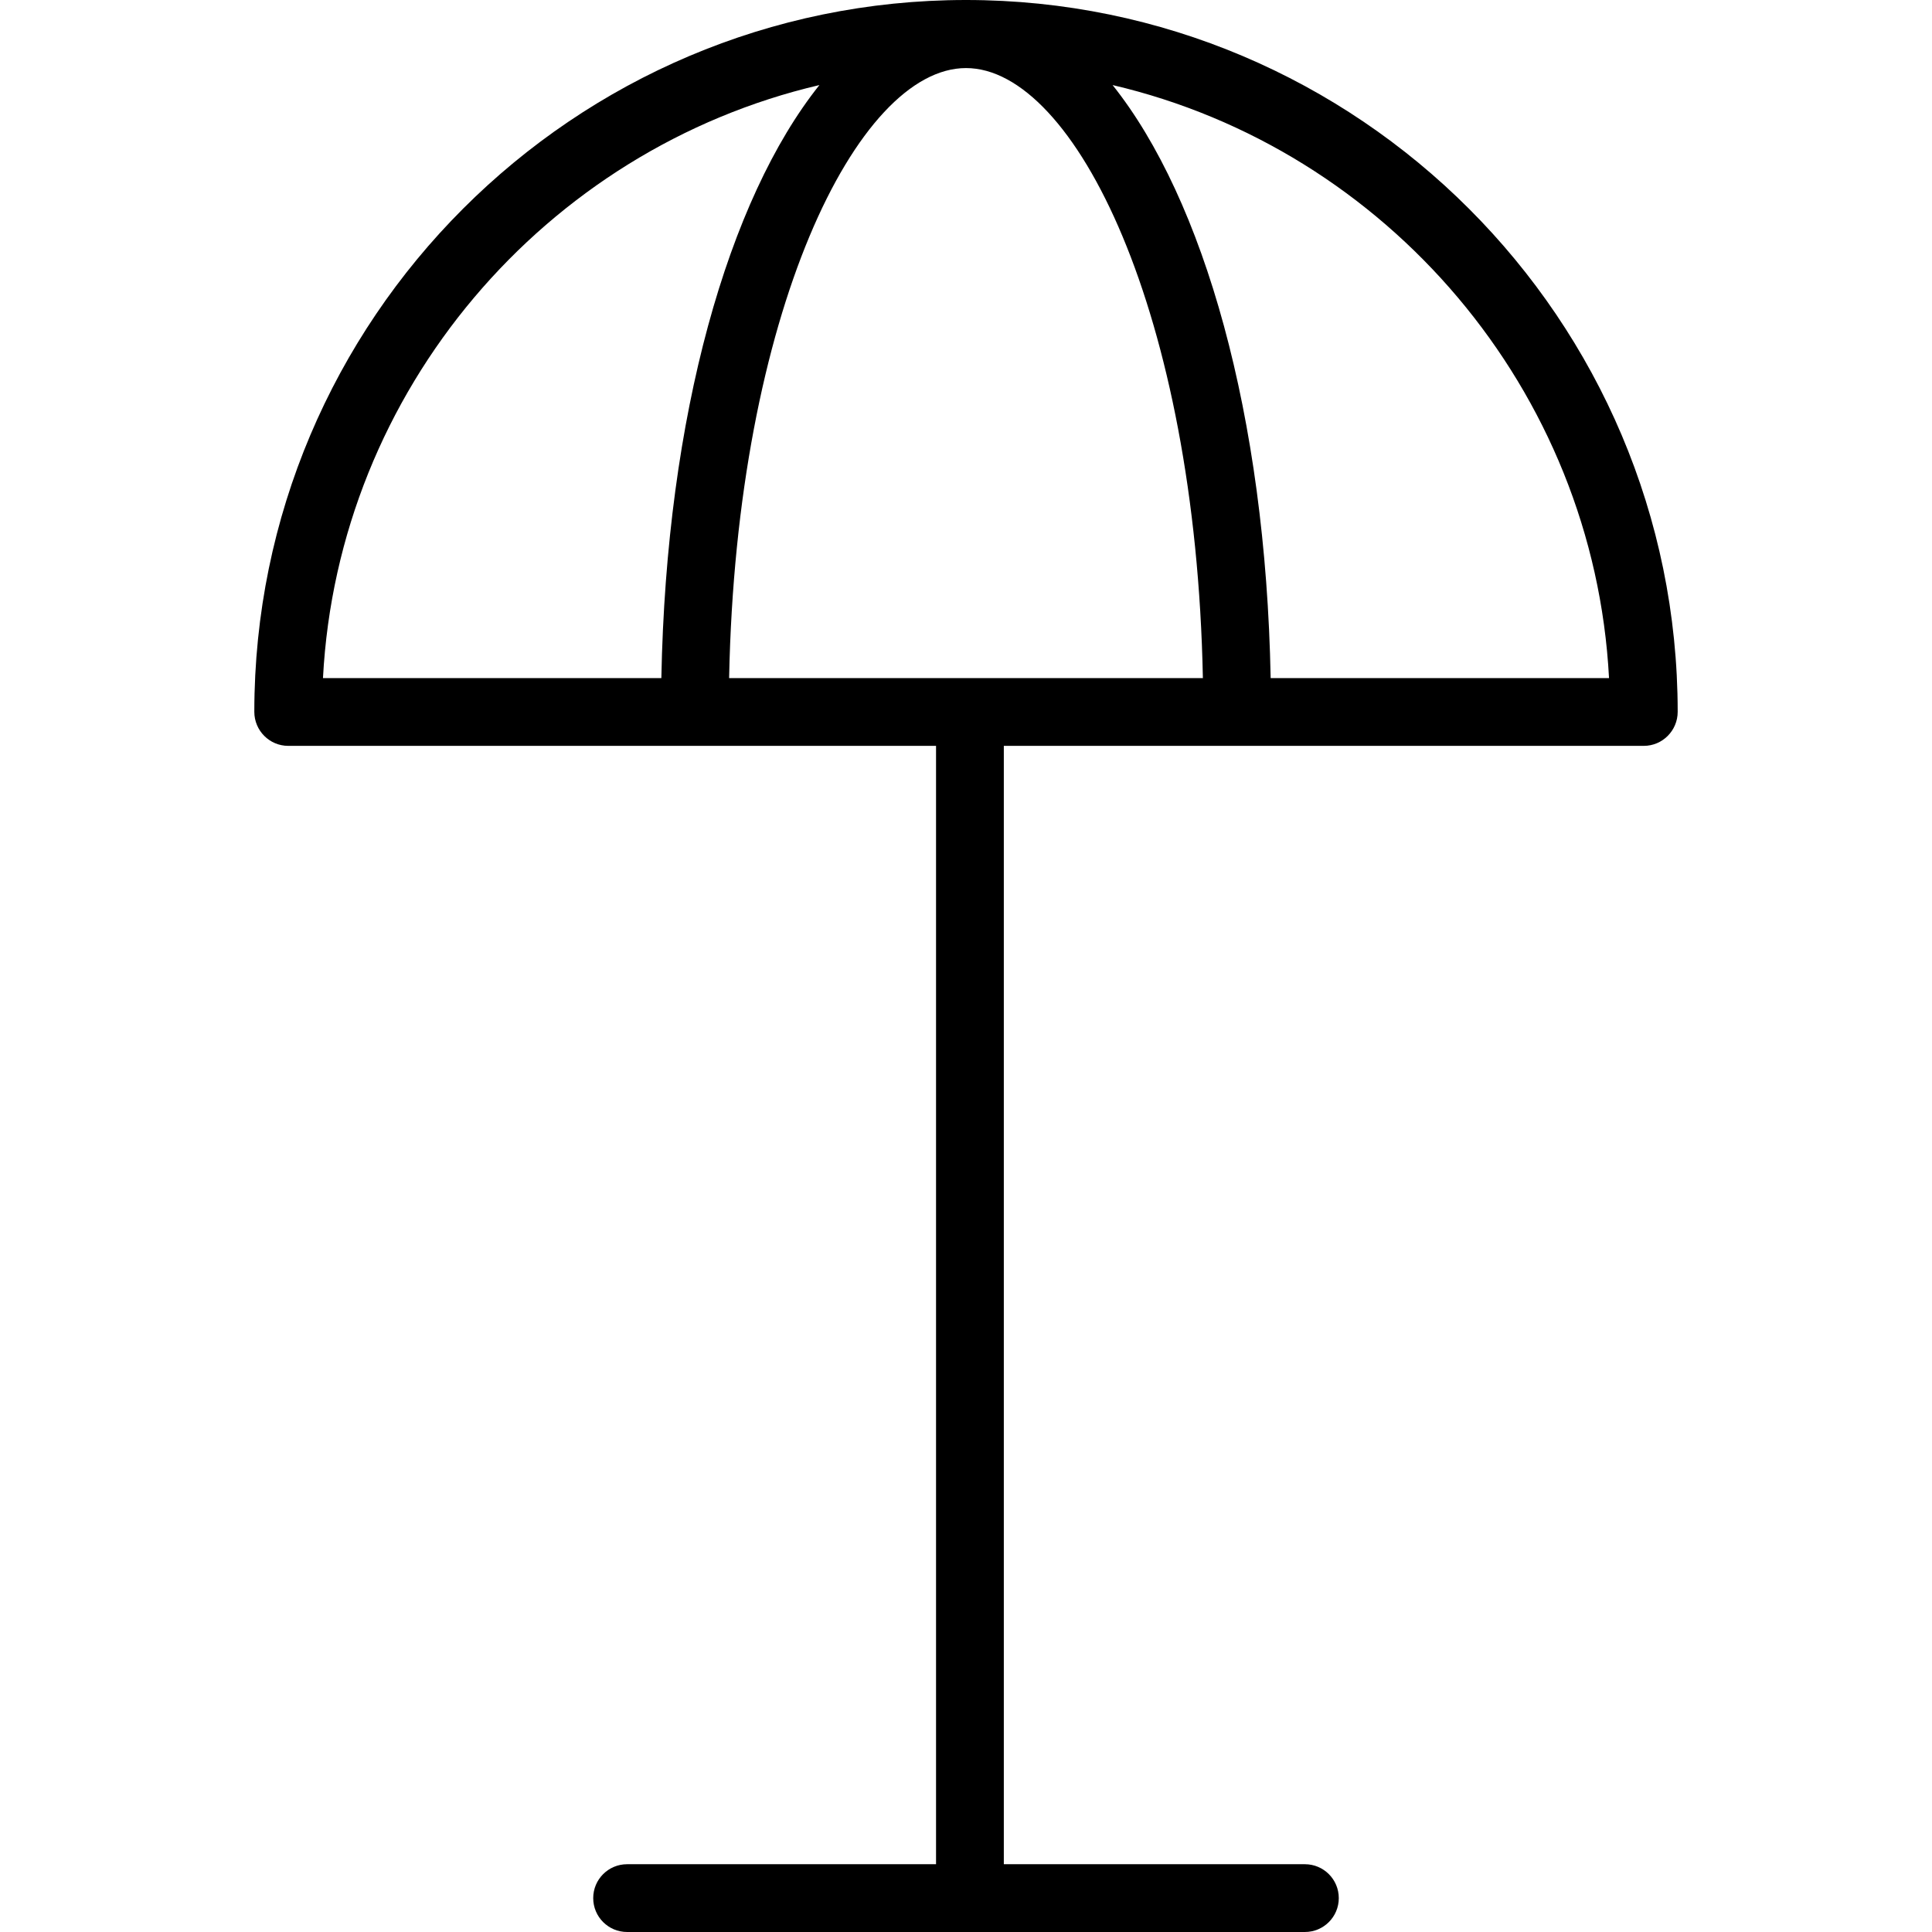
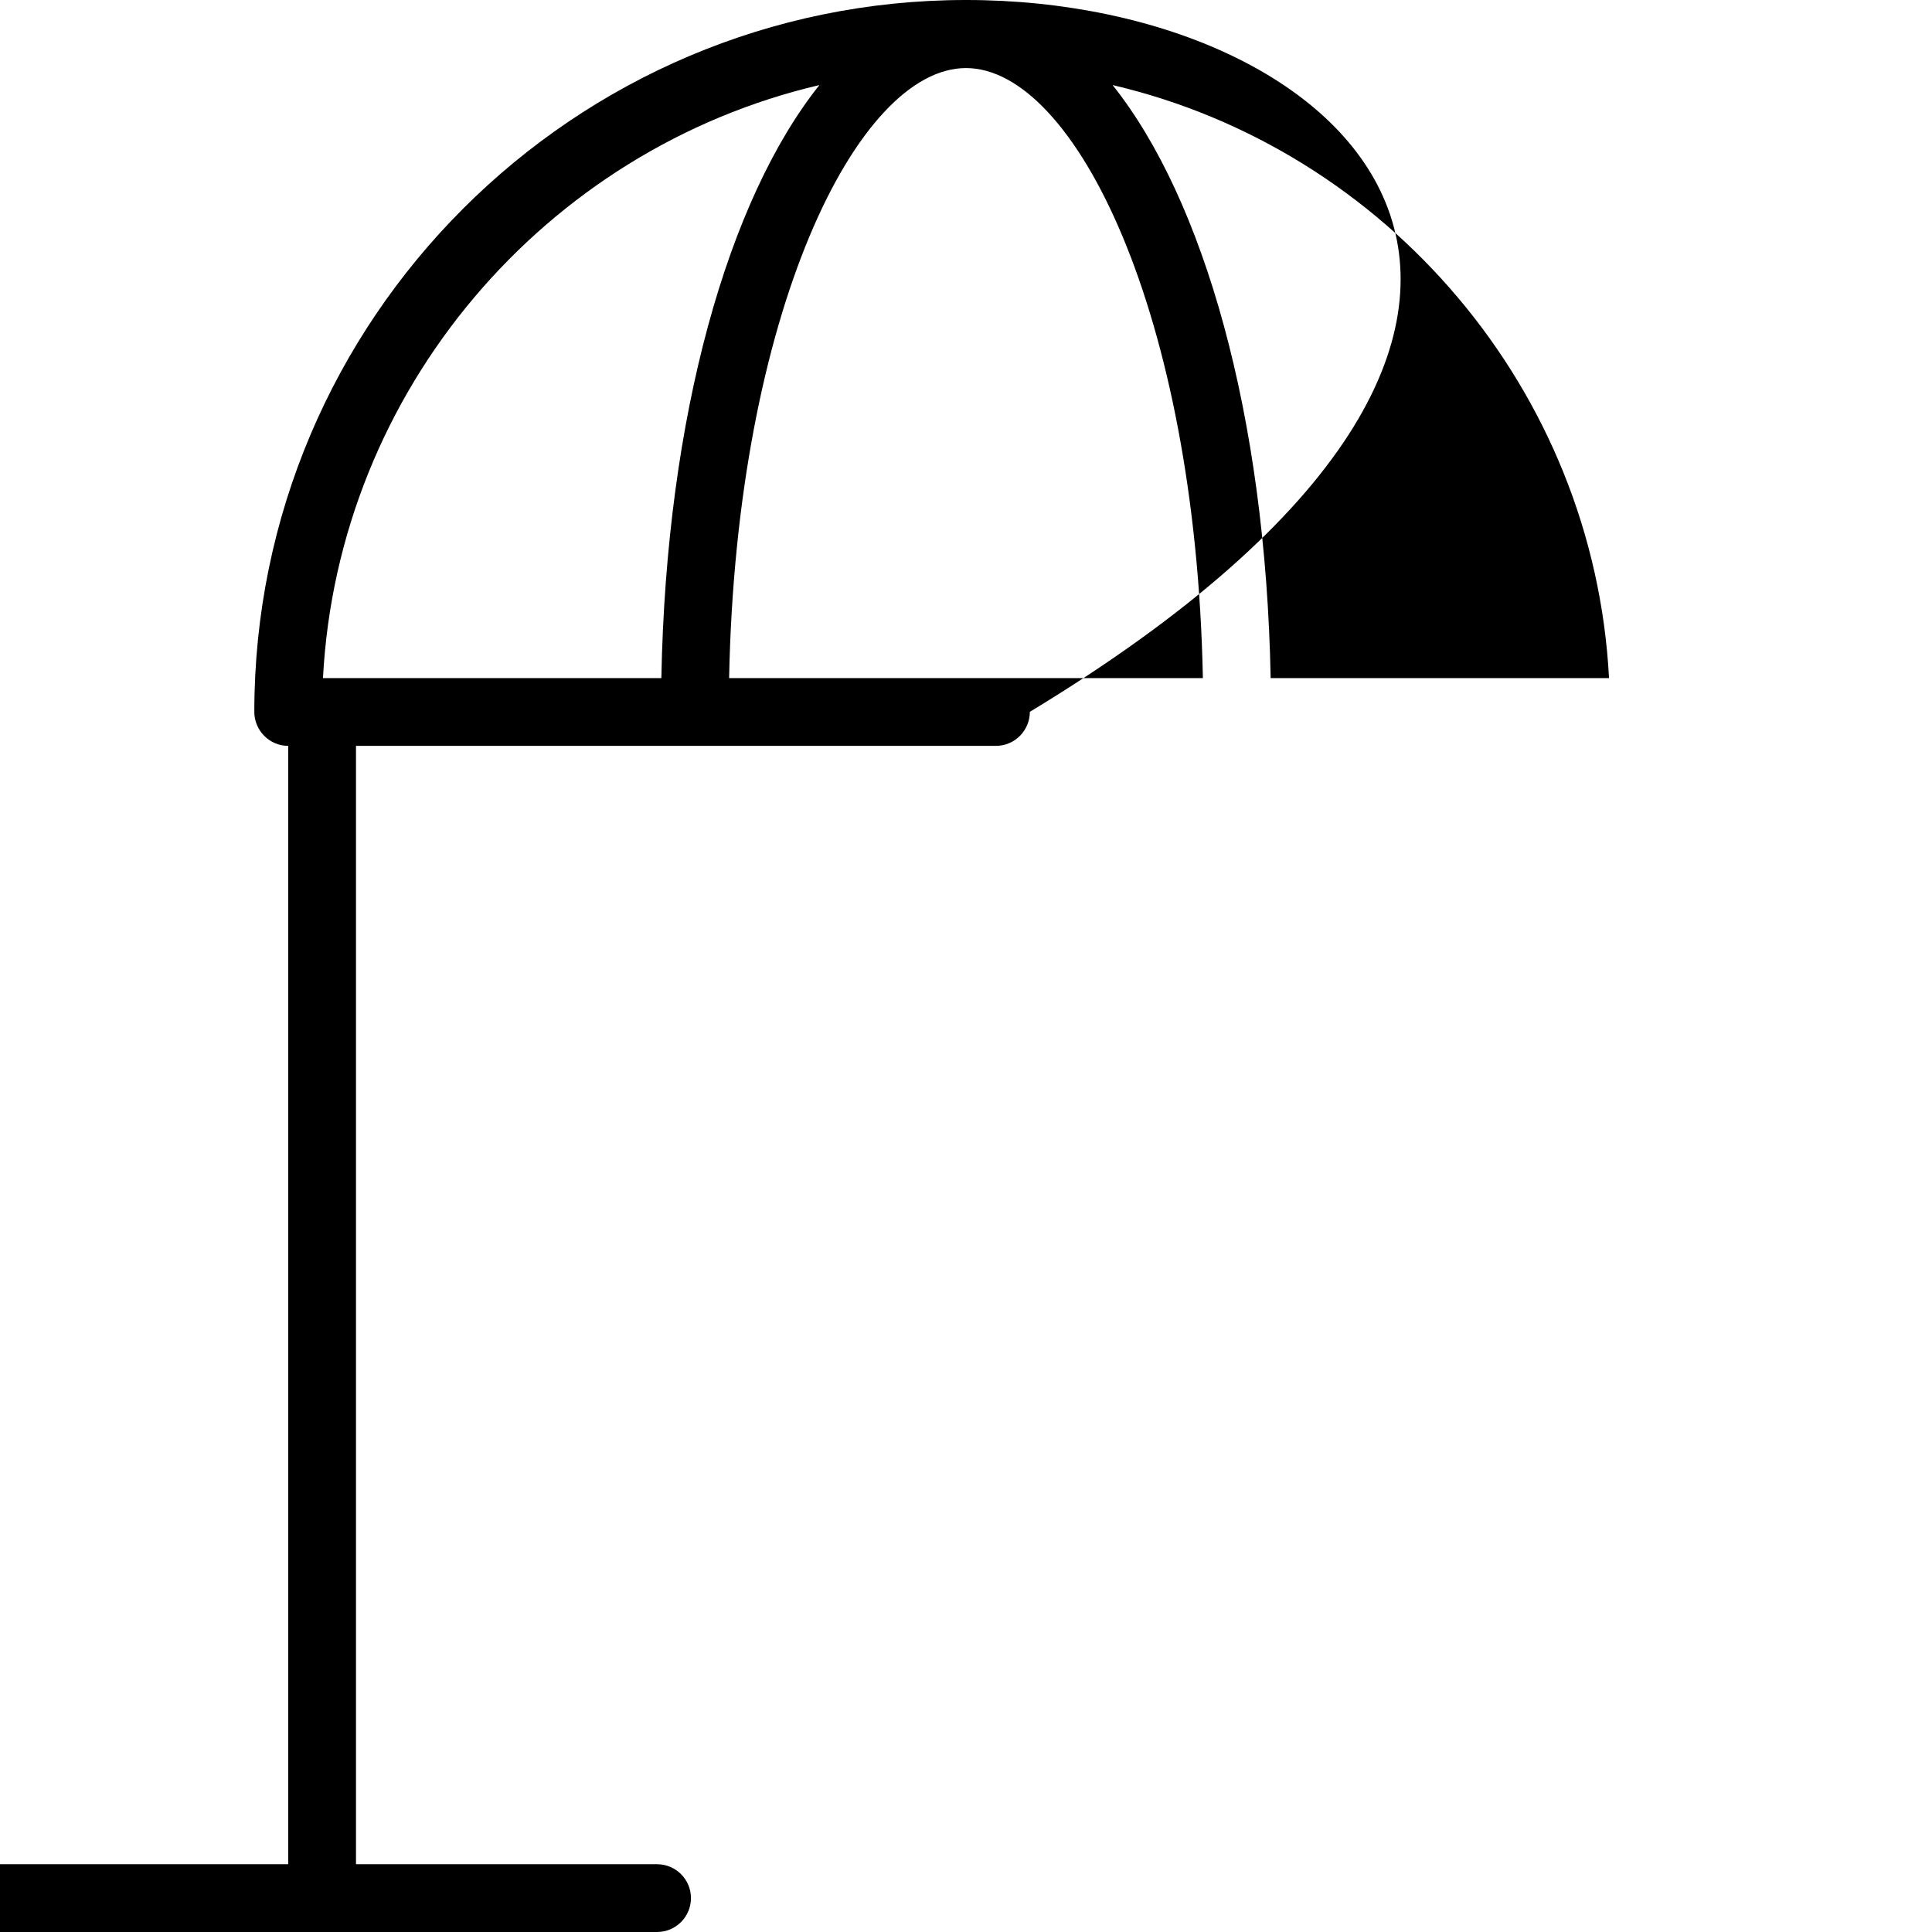
<svg xmlns="http://www.w3.org/2000/svg" fill="#000000" height="800px" width="800px" version="1.1" id="Layer_1" viewBox="0 0 512 512" xml:space="preserve">
  <g>
    <g>
-       <path d="M256,0C152.003,0,67.397,84.65,67.397,188.643c0,4.964,4.021,9.018,8.981,9.018h171.683v296.377h-81.872    c-4.96,0-8.981,4.017-8.981,8.981c0,4.964,4.021,8.981,8.981,8.981h80.83h17.962h80.83c4.96,0,8.981-4.017,8.981-8.981    c0-4.964-4.021-8.981-8.981-8.981h-79.788V197.661h169.599c4.96,0,8.981-4.054,8.981-9.018C444.603,84.65,359.998,0,256,0z     M85.591,179.699C89.595,103.36,144.537,39.523,217.15,22.543c-24.162,30.272-40.565,87.553-41.885,157.156H85.591z     M193.224,179.699c1.9-96.547,33.932-161.66,62.776-161.66c28.842,0,60.876,65.113,62.776,161.66H193.224z M336.736,179.699    c-1.32-69.604-17.724-126.884-41.886-157.156c72.614,16.98,127.555,80.817,131.559,157.156H336.736z" />
+       <path d="M256,0C152.003,0,67.397,84.65,67.397,188.643c0,4.964,4.021,9.018,8.981,9.018v296.377h-81.872    c-4.96,0-8.981,4.017-8.981,8.981c0,4.964,4.021,8.981,8.981,8.981h80.83h17.962h80.83c4.96,0,8.981-4.017,8.981-8.981    c0-4.964-4.021-8.981-8.981-8.981h-79.788V197.661h169.599c4.96,0,8.981-4.054,8.981-9.018C444.603,84.65,359.998,0,256,0z     M85.591,179.699C89.595,103.36,144.537,39.523,217.15,22.543c-24.162,30.272-40.565,87.553-41.885,157.156H85.591z     M193.224,179.699c1.9-96.547,33.932-161.66,62.776-161.66c28.842,0,60.876,65.113,62.776,161.66H193.224z M336.736,179.699    c-1.32-69.604-17.724-126.884-41.886-157.156c72.614,16.98,127.555,80.817,131.559,157.156H336.736z" />
    </g>
  </g>
</svg>